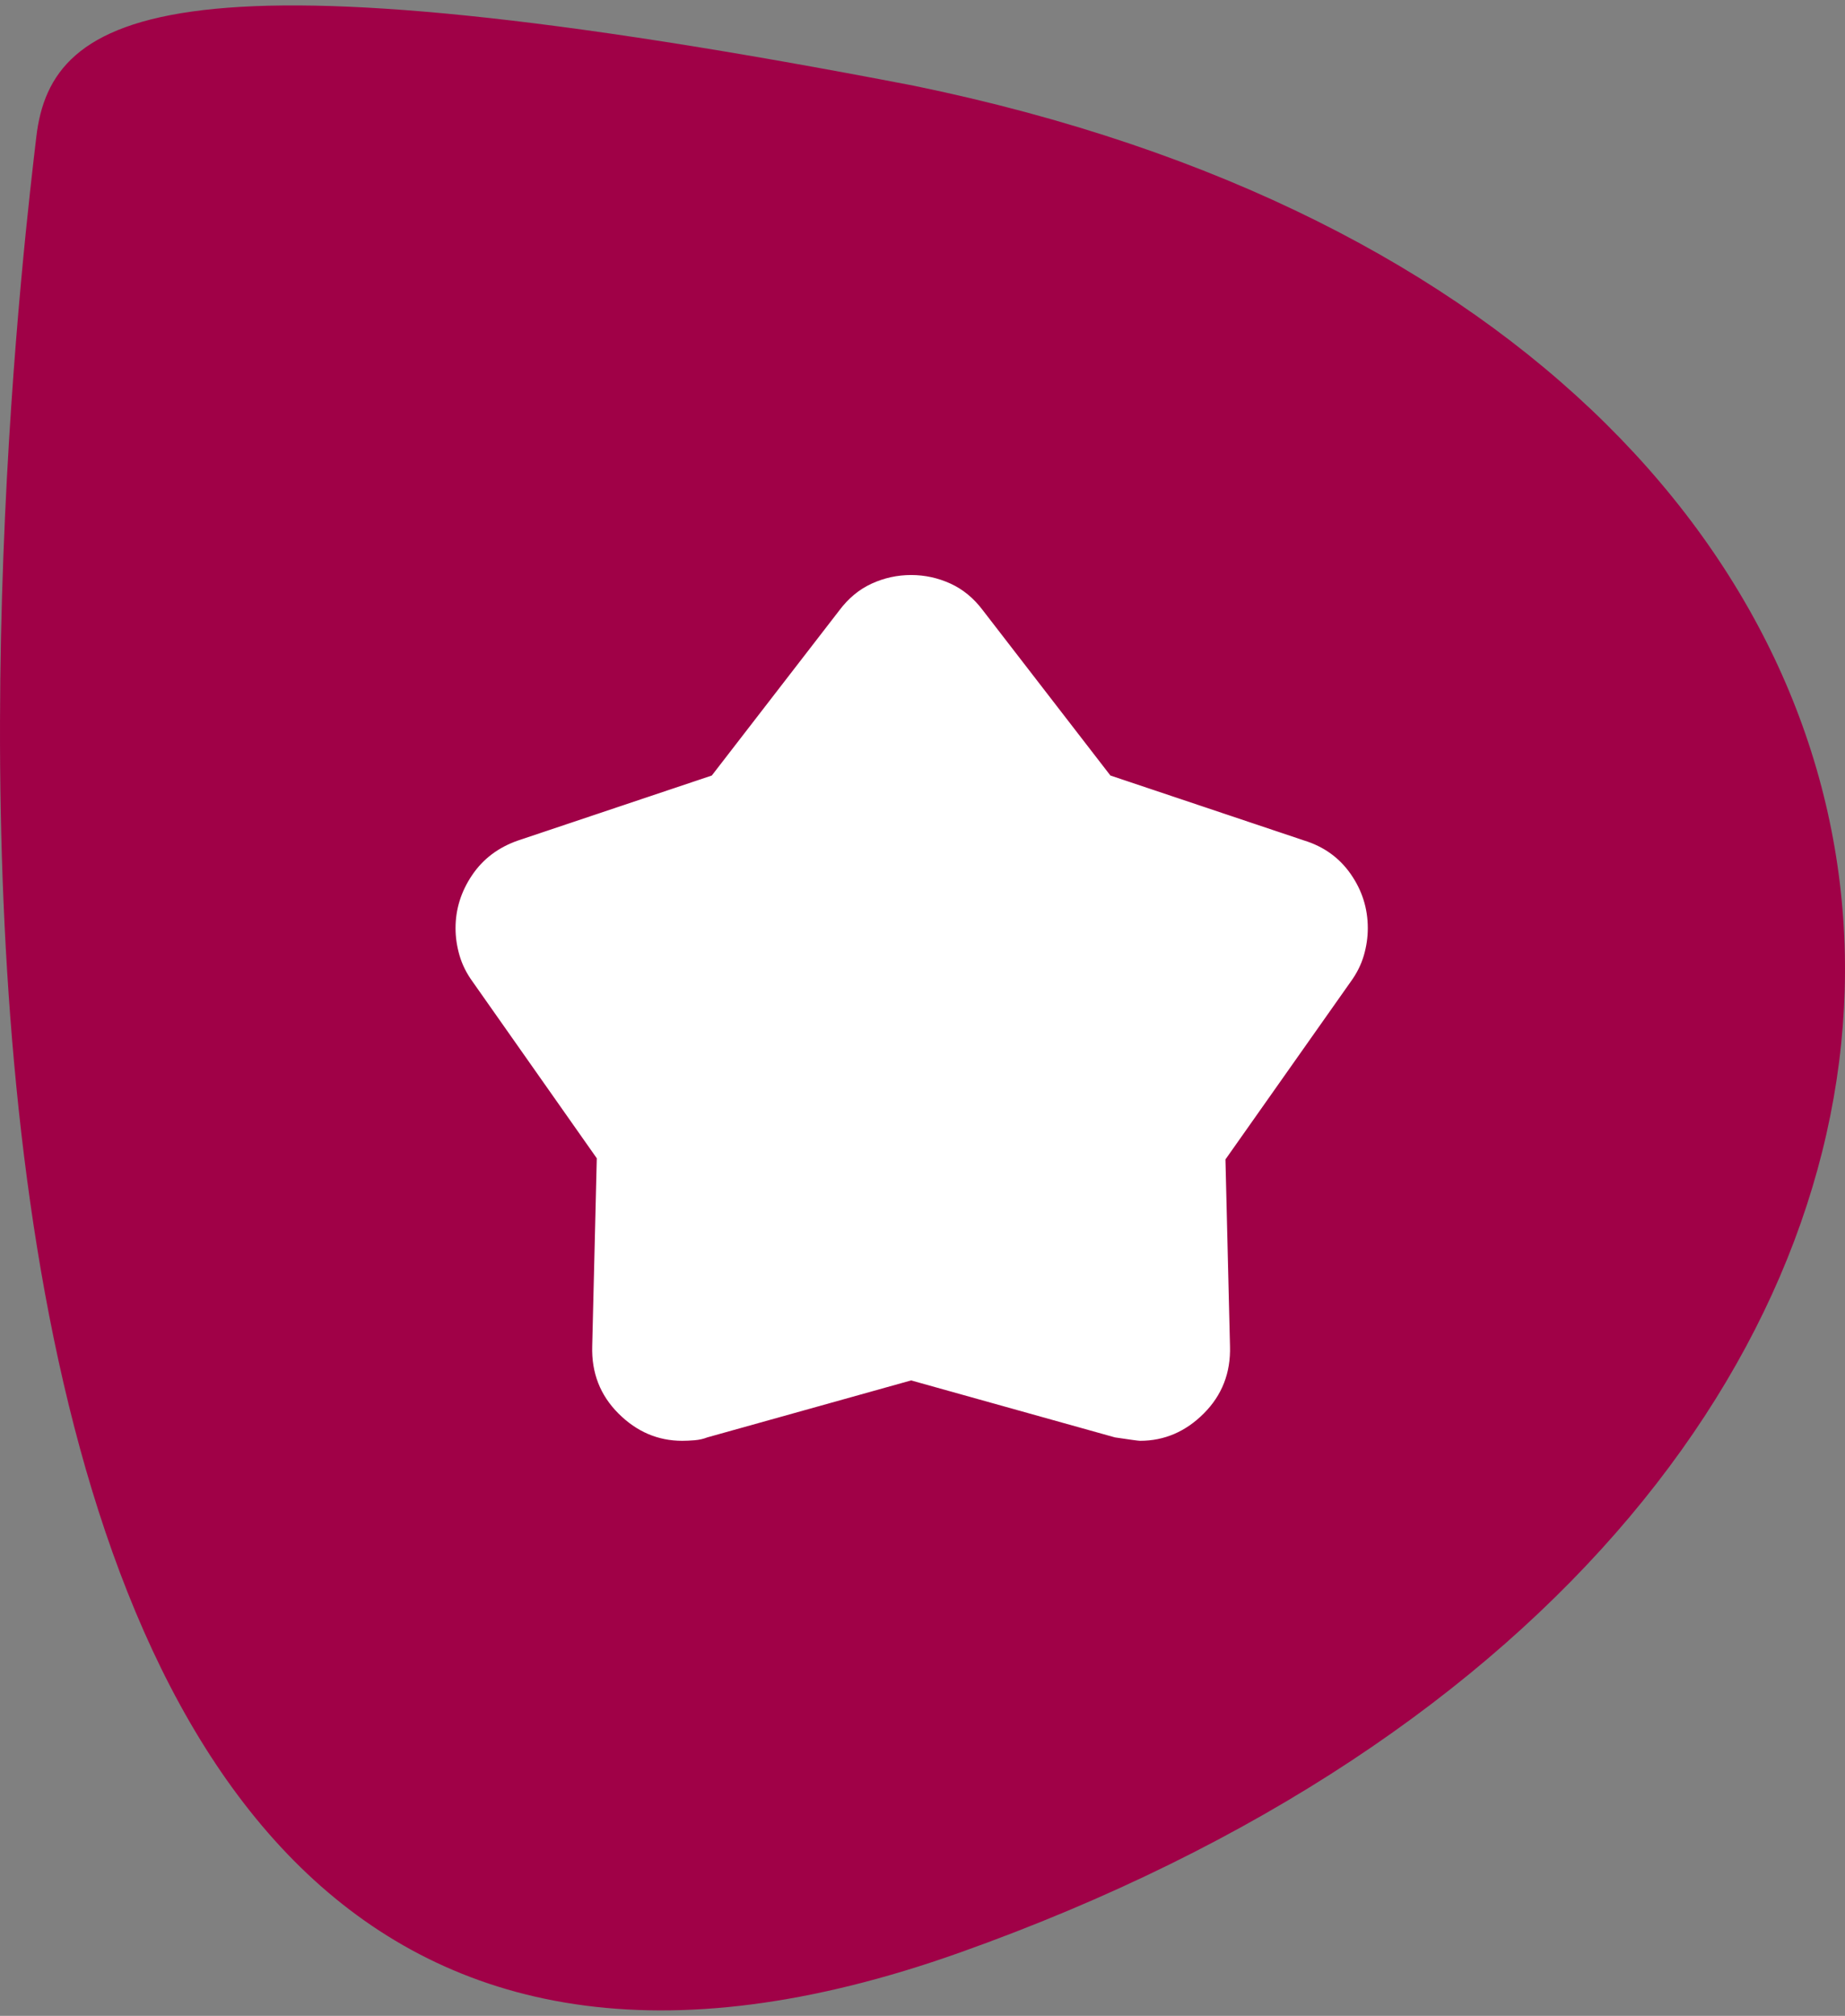
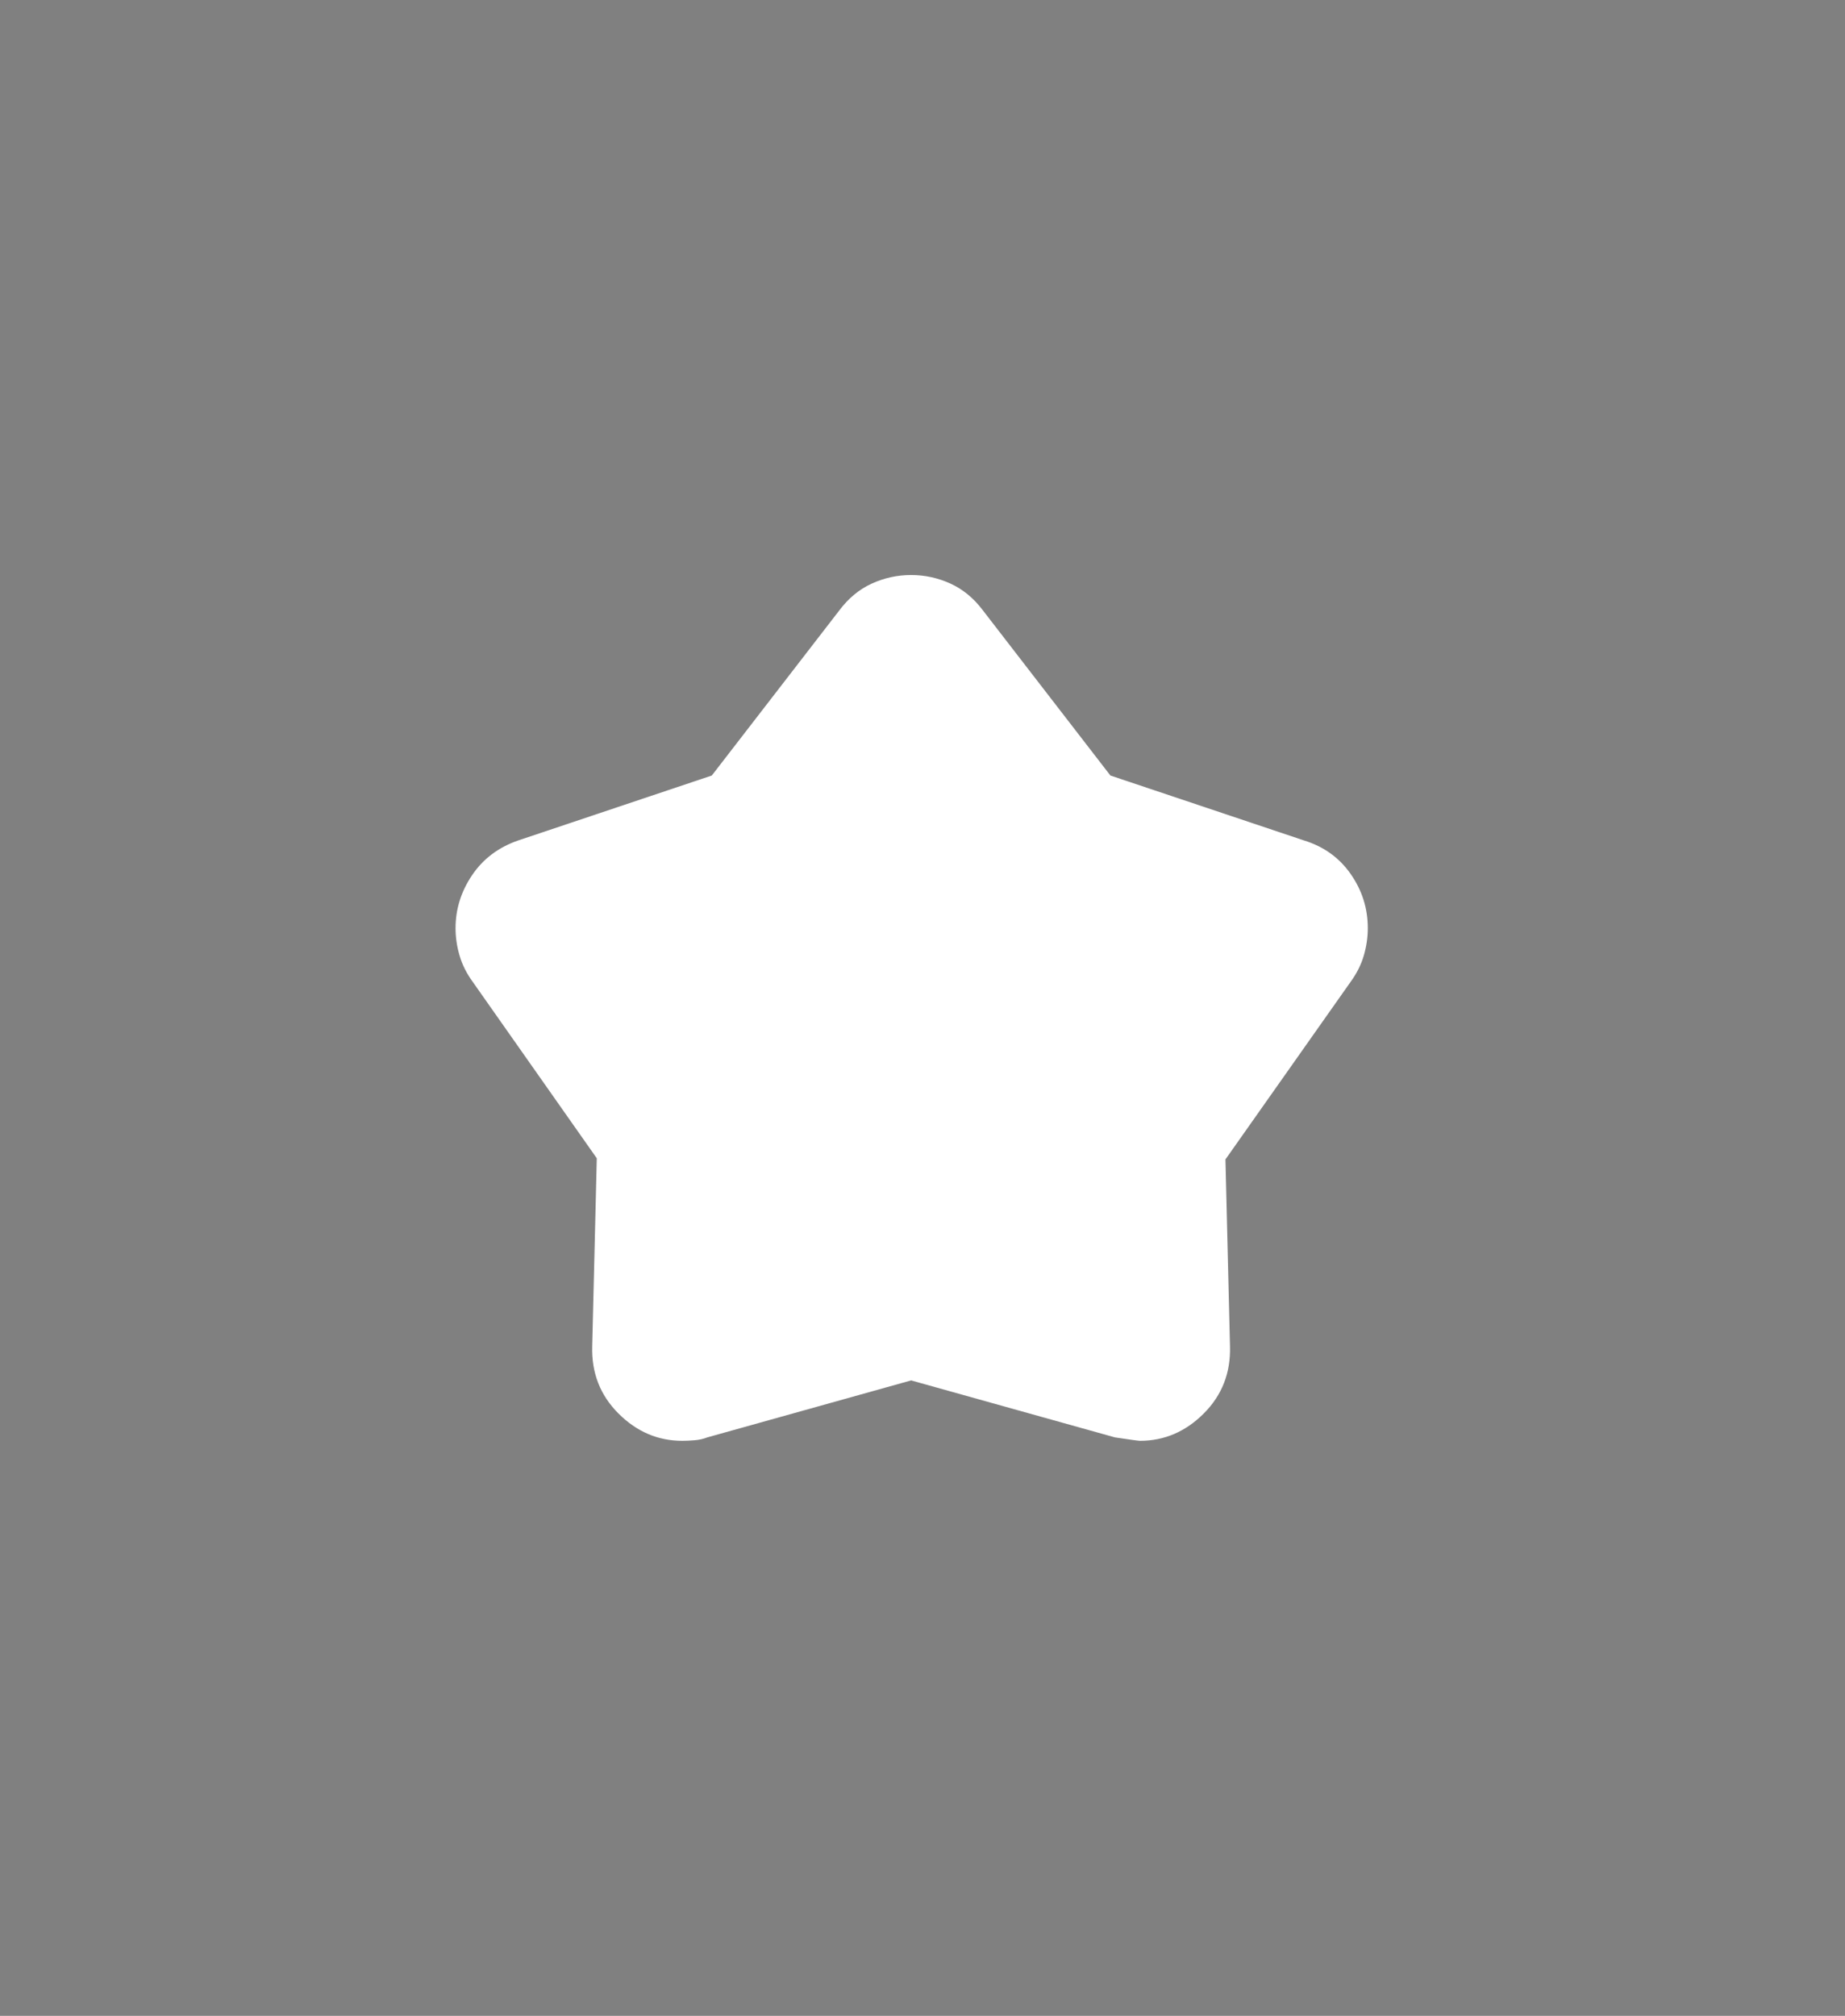
<svg xmlns="http://www.w3.org/2000/svg" width="65" height="71" viewBox="0 0 65 71" fill="none">
  <rect x="0" y="0" width="65" height="71" fill="#808080" stroke="none" />
-   <path d="M1.279 4.824C0.551 11.054 -8.395 83.776 33.804 68.776C75.995 53.78 75.321 11.886 32.203 3.021C6.125 -2.011 1.802 0.344 1.279 4.824Z" fill="#A00147" />
  <path d="M25.077 27.315L29.571 21.497C29.892 21.069 30.273 20.755 30.714 20.554C31.156 20.353 31.617 20.253 32.099 20.253C32.58 20.253 33.042 20.353 33.483 20.554C33.924 20.755 34.306 21.069 34.627 21.497L39.12 27.315L45.941 29.602C46.637 29.816 47.185 30.21 47.586 30.785C47.988 31.361 48.188 31.996 48.188 32.691C48.188 33.012 48.141 33.333 48.048 33.654C47.954 33.975 47.8 34.283 47.586 34.577L43.173 40.836L43.333 47.417C43.36 48.353 43.052 49.142 42.41 49.784C41.769 50.426 41.02 50.747 40.163 50.747C40.11 50.747 39.816 50.707 39.281 50.627L32.099 48.62L24.917 50.627C24.783 50.68 24.636 50.713 24.475 50.727C24.315 50.74 24.168 50.747 24.034 50.747C23.178 50.747 22.429 50.426 21.787 49.784C21.145 49.142 20.837 48.353 20.864 47.417L21.025 40.796L16.651 34.577C16.437 34.283 16.283 33.975 16.19 33.654C16.096 33.333 16.049 33.012 16.049 32.691C16.049 32.023 16.243 31.401 16.631 30.826C17.019 30.25 17.561 29.843 18.256 29.602L25.077 27.315Z" fill="white" />
</svg>